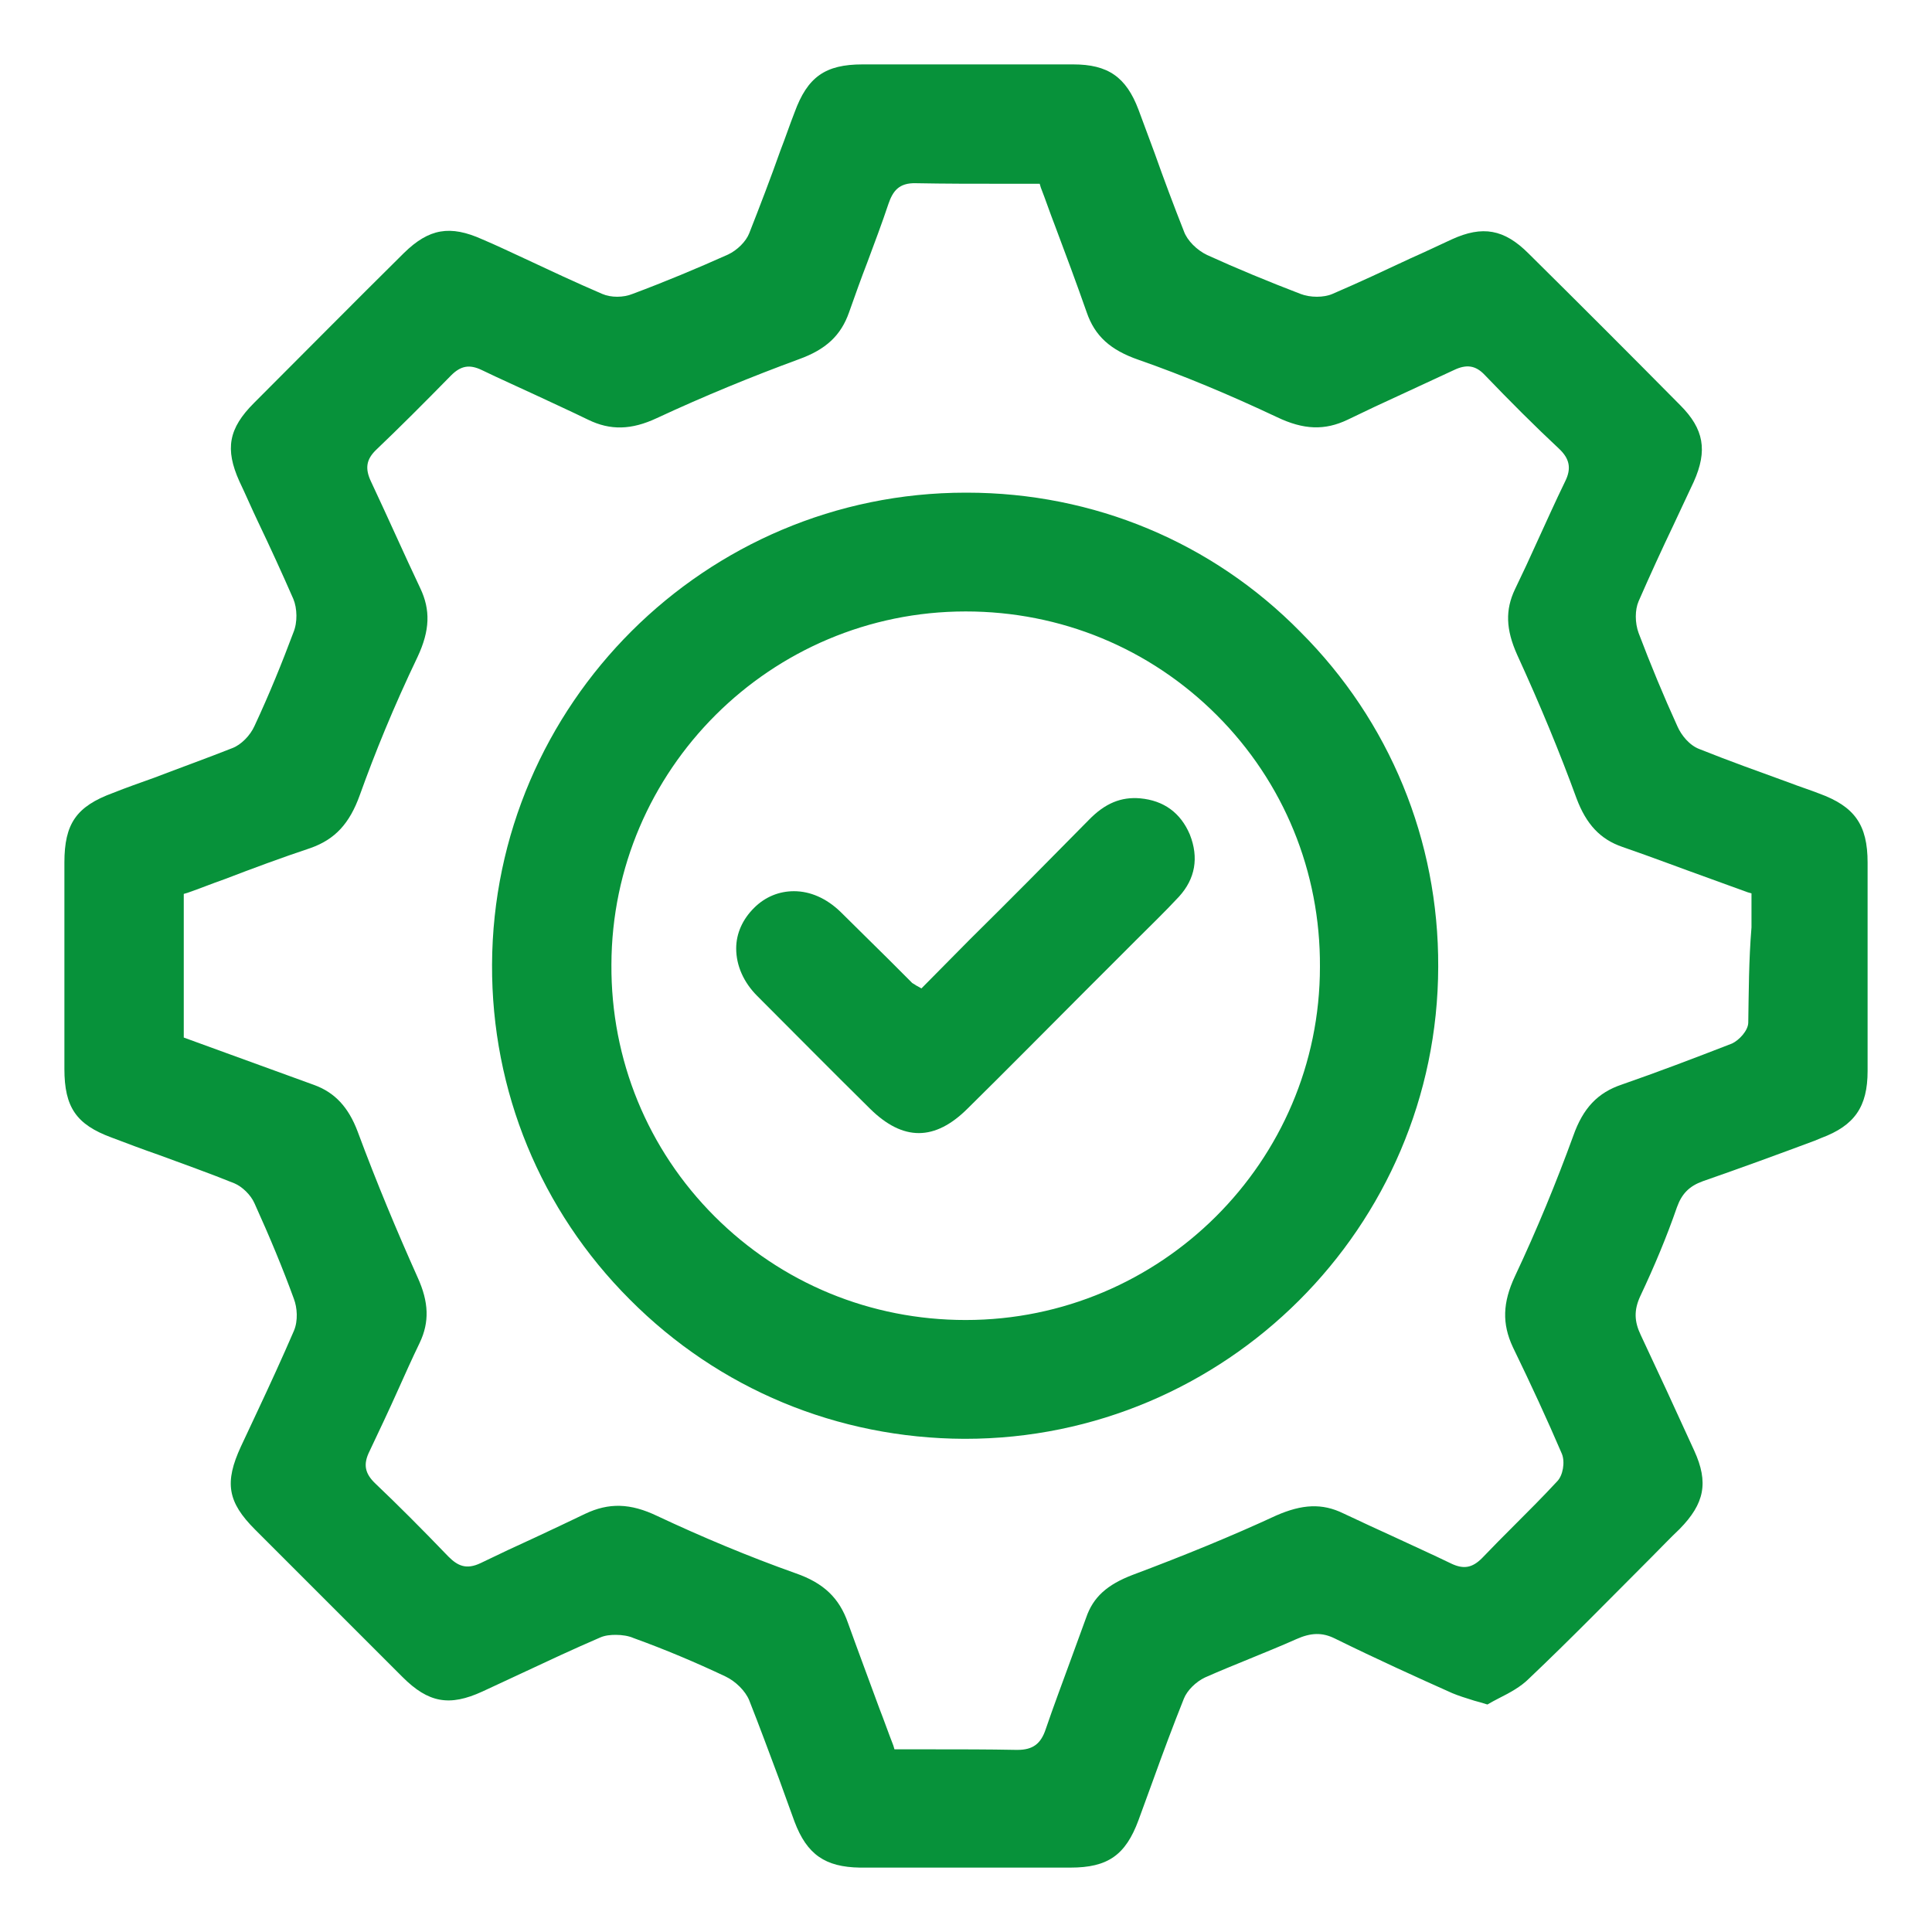
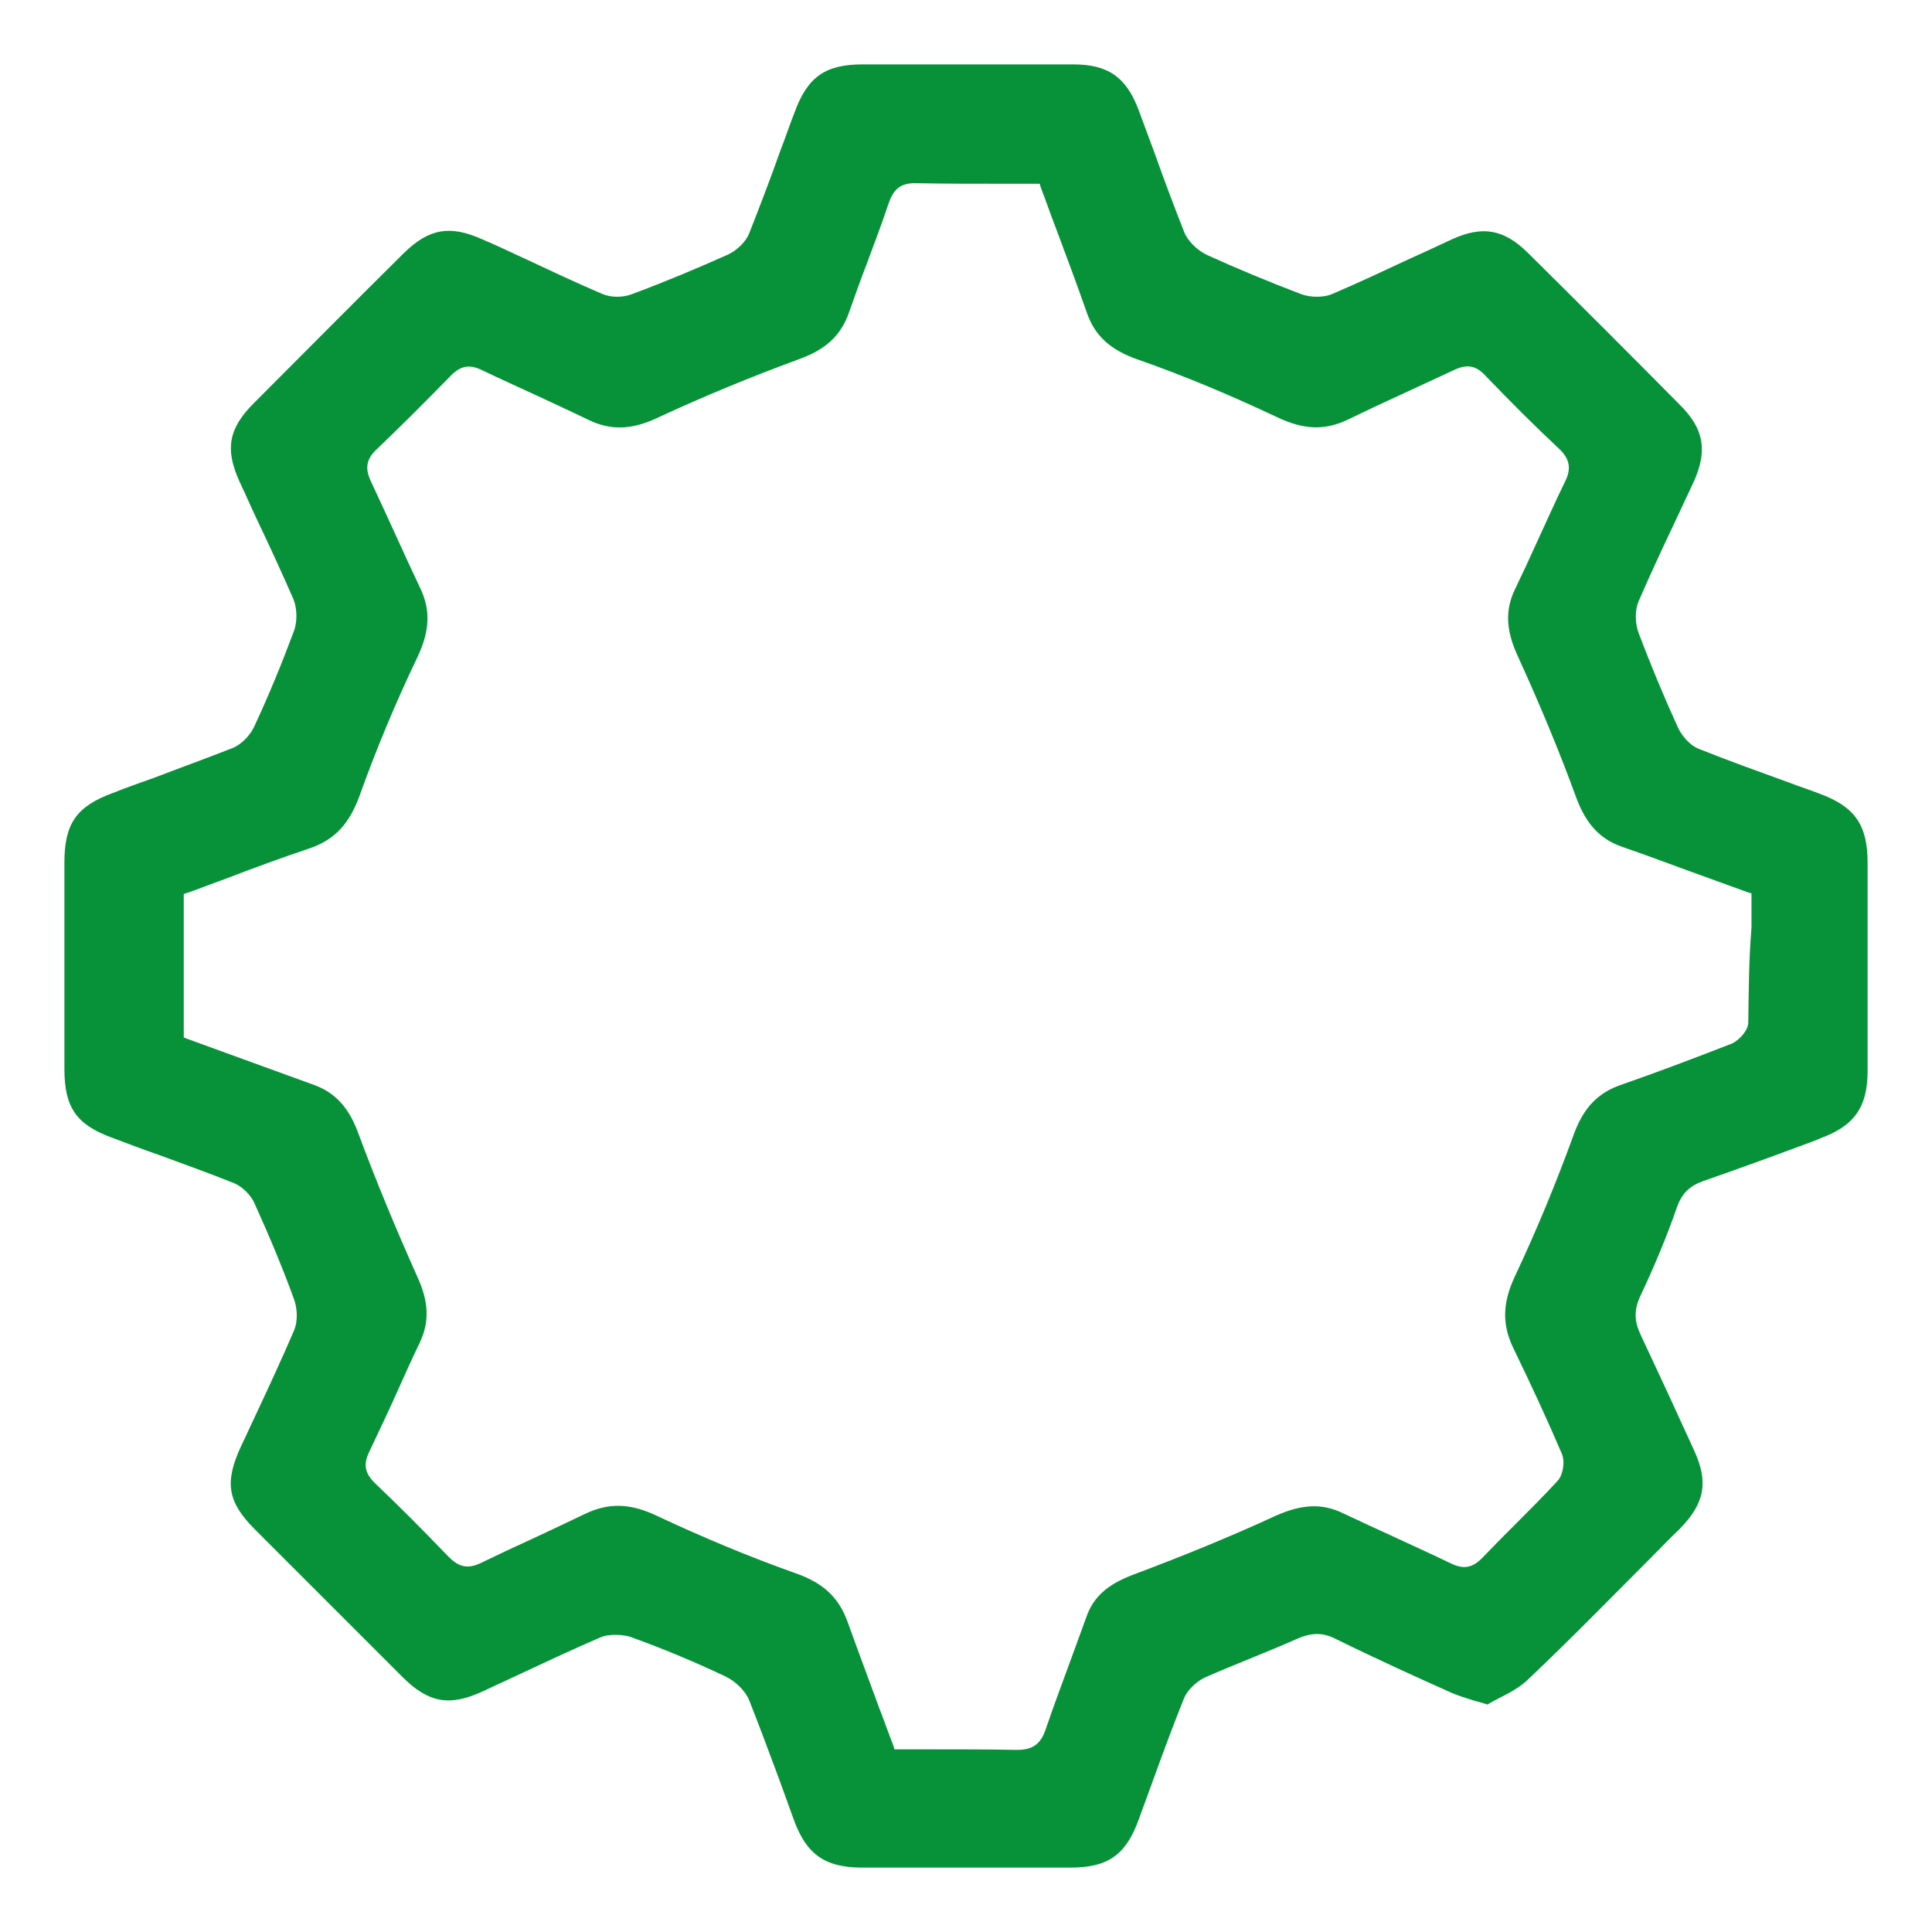
<svg xmlns="http://www.w3.org/2000/svg" width="60" height="60" viewBox="0 0 60 60" fill="none">
  <path d="M56.558 35.342C57.597 34.956 58 34.369 58 33.262C58 31.099 58 28.952 58 26.788C58 25.614 57.597 25.044 56.491 24.642C56.189 24.524 55.87 24.424 55.568 24.306C54.646 23.971 53.706 23.635 52.784 23.266C52.465 23.149 52.214 22.83 52.096 22.562C51.66 21.606 51.258 20.633 50.889 19.66C50.772 19.342 50.772 18.939 50.889 18.671C51.241 17.866 51.61 17.061 51.979 16.289C52.18 15.853 52.398 15.4 52.6 14.964C53.036 13.992 52.918 13.321 52.18 12.583C50.654 11.04 49.078 9.463 47.468 7.87C46.713 7.115 46.042 6.998 45.086 7.434C44.65 7.635 44.231 7.836 43.811 8.021C43.023 8.39 42.201 8.776 41.38 9.128C41.111 9.245 40.692 9.245 40.39 9.128C39.384 8.742 38.411 8.34 37.489 7.92C37.17 7.769 36.868 7.468 36.767 7.182C36.449 6.377 36.147 5.572 35.862 4.767C35.694 4.314 35.526 3.862 35.358 3.409C34.973 2.386 34.403 2 33.329 2C31.149 2 28.969 2 26.788 2C25.631 2 25.078 2.386 24.675 3.493C24.524 3.878 24.39 4.281 24.239 4.667C23.937 5.522 23.602 6.394 23.266 7.249C23.166 7.501 22.897 7.769 22.612 7.904C21.639 8.34 20.633 8.759 19.644 9.128C19.358 9.245 18.973 9.245 18.704 9.128C17.883 8.776 17.061 8.39 16.273 8.021C15.836 7.82 15.417 7.618 14.981 7.434C13.975 6.981 13.321 7.099 12.549 7.853C11.006 9.379 9.447 10.956 7.887 12.516C7.099 13.304 6.981 13.941 7.434 14.948C7.635 15.367 7.82 15.803 8.021 16.222C8.39 16.994 8.759 17.799 9.111 18.604C9.229 18.889 9.245 19.325 9.111 19.644C8.759 20.583 8.373 21.539 7.904 22.545C7.769 22.847 7.484 23.132 7.216 23.233C6.411 23.551 5.572 23.853 4.784 24.155C4.365 24.306 3.929 24.457 3.509 24.625C2.369 25.044 2 25.581 2 26.788C2 28.918 2 31.065 2 33.195C2 34.386 2.369 34.922 3.459 35.325C3.945 35.509 4.432 35.694 4.918 35.862C5.69 36.147 6.495 36.432 7.283 36.751C7.518 36.851 7.786 37.103 7.904 37.371C8.39 38.444 8.792 39.417 9.128 40.34C9.229 40.608 9.262 41.011 9.128 41.329C8.759 42.184 8.373 43.023 7.987 43.845C7.82 44.197 7.652 44.566 7.484 44.918C6.964 46.042 7.065 46.646 7.92 47.501C9.43 49.011 10.973 50.553 12.499 52.08C13.304 52.885 13.958 53.002 14.981 52.532C15.384 52.348 15.803 52.147 16.206 51.962C16.994 51.593 17.816 51.208 18.637 50.855C18.788 50.788 18.956 50.772 19.124 50.772C19.325 50.772 19.526 50.805 19.677 50.872C20.65 51.224 21.606 51.627 22.528 52.063C22.847 52.214 23.149 52.516 23.266 52.801C23.585 53.606 23.887 54.428 24.189 55.233C24.356 55.685 24.507 56.122 24.675 56.574C25.061 57.597 25.631 57.983 26.704 58C28.885 58 31.065 58 33.245 58C34.403 58 34.956 57.614 35.358 56.524C35.509 56.105 35.66 55.702 35.811 55.283C36.113 54.444 36.432 53.589 36.767 52.751C36.868 52.499 37.136 52.231 37.421 52.096C37.874 51.895 38.327 51.711 38.78 51.526C39.266 51.325 39.769 51.124 40.256 50.906C40.709 50.704 41.061 50.688 41.463 50.889C42.721 51.509 44.013 52.096 45.103 52.583C45.304 52.667 45.522 52.734 45.79 52.818C45.908 52.851 46.042 52.885 46.193 52.935C46.31 52.868 46.428 52.801 46.562 52.734C46.897 52.566 47.233 52.382 47.484 52.13C48.776 50.906 50.033 49.614 51.275 48.373C51.577 48.071 51.862 47.769 52.163 47.484C52.935 46.696 53.069 46.042 52.616 45.052C52.013 43.727 51.493 42.604 50.956 41.463C50.755 41.044 50.738 40.692 50.939 40.256C51.375 39.333 51.761 38.411 52.08 37.489C52.231 37.069 52.465 36.834 52.885 36.683C54.042 36.281 55.233 35.845 56.356 35.426L56.558 35.342ZM54.294 31.753C54.294 32.004 54.008 32.306 53.79 32.407C52.583 32.876 51.476 33.296 50.369 33.681C49.614 33.933 49.161 34.419 48.859 35.275C48.34 36.7 47.736 38.176 47.048 39.635C46.663 40.457 46.646 41.111 46.981 41.832C47.551 43.006 48.054 44.096 48.507 45.153C48.608 45.405 48.541 45.824 48.356 46.008C47.92 46.478 47.468 46.931 47.031 47.367C46.696 47.702 46.361 48.038 46.025 48.39C45.723 48.692 45.455 48.742 45.069 48.558C44.482 48.273 43.878 48.004 43.308 47.736C42.788 47.501 42.252 47.249 41.715 46.998C41.061 46.679 40.44 46.713 39.635 47.065C38.26 47.702 36.784 48.306 35.174 48.91C34.386 49.212 33.95 49.597 33.732 50.235C33.581 50.654 33.43 51.057 33.279 51.476C33.011 52.214 32.725 52.969 32.474 53.706C32.323 54.159 32.071 54.344 31.602 54.344C31.585 54.344 31.568 54.344 31.551 54.344C30.679 54.327 29.79 54.327 28.935 54.327C28.583 54.327 28.247 54.327 27.895 54.327H27.778L27.744 54.21C27.593 53.824 27.459 53.438 27.308 53.052C26.989 52.18 26.654 51.291 26.335 50.403C26.067 49.631 25.581 49.161 24.709 48.859C23.25 48.34 21.807 47.736 20.415 47.082C19.576 46.679 18.906 46.663 18.168 47.015C17.648 47.266 17.111 47.518 16.608 47.753C16.055 48.004 15.484 48.273 14.931 48.541C14.478 48.759 14.21 48.625 13.925 48.34C13.086 47.468 12.365 46.746 11.66 46.075C11.325 45.757 11.275 45.472 11.476 45.069C11.778 44.432 12.08 43.795 12.365 43.157C12.583 42.671 12.801 42.184 13.036 41.698C13.338 41.061 13.321 40.44 12.969 39.669C12.331 38.243 11.711 36.767 11.107 35.141C10.822 34.386 10.402 33.933 9.765 33.698C8.843 33.363 7.92 33.027 6.998 32.692L5.707 32.222V27.761L5.824 27.727C6.21 27.593 6.579 27.442 6.964 27.308C7.836 26.973 8.742 26.637 9.648 26.335C10.402 26.067 10.855 25.581 11.174 24.692C11.644 23.384 12.214 21.975 12.969 20.398C13.354 19.576 13.371 18.939 13.052 18.268C12.801 17.732 12.549 17.195 12.315 16.675C12.063 16.122 11.794 15.535 11.526 14.964C11.325 14.545 11.375 14.26 11.694 13.958C12.398 13.287 13.153 12.533 14.008 11.66C14.31 11.358 14.579 11.308 14.964 11.493C15.518 11.761 16.088 12.013 16.625 12.264C17.161 12.516 17.715 12.767 18.268 13.036C18.956 13.371 19.61 13.354 20.398 12.985C21.874 12.298 23.35 11.694 24.809 11.157C25.648 10.855 26.117 10.419 26.369 9.698C26.553 9.178 26.738 8.658 26.939 8.138C27.157 7.551 27.392 6.931 27.593 6.327C27.727 5.941 27.912 5.673 28.449 5.69C29.337 5.707 30.243 5.707 31.115 5.707C31.468 5.707 31.82 5.707 32.172 5.707H32.289L32.323 5.824C32.474 6.21 32.608 6.612 32.759 6.998C33.094 7.887 33.43 8.792 33.748 9.698C34 10.436 34.486 10.872 35.358 11.174C36.751 11.66 38.193 12.264 39.652 12.952C40.491 13.354 41.145 13.371 41.849 13.036C42.403 12.767 42.973 12.499 43.526 12.247C44.063 11.996 44.616 11.744 45.153 11.493C45.539 11.308 45.824 11.342 46.109 11.644C46.897 12.465 47.669 13.237 48.423 13.941C48.742 14.243 48.809 14.545 48.608 14.948C48.306 15.568 48.021 16.206 47.736 16.826C47.518 17.312 47.283 17.816 47.048 18.302C46.746 18.939 46.763 19.543 47.115 20.331C47.837 21.908 48.44 23.367 48.96 24.793C49.262 25.598 49.698 26.067 50.386 26.302C51.308 26.62 52.231 26.973 53.12 27.291C53.505 27.426 53.891 27.576 54.277 27.711L54.394 27.744V27.862C54.394 28.18 54.394 28.499 54.394 28.801C54.31 29.824 54.31 30.78 54.294 31.753Z" fill="#07923A" />
-   <path d="M30.023 15.3C30.007 15.3 30.007 15.3 29.99 15.3C21.906 15.3 15.315 21.874 15.281 29.958C15.265 33.883 16.791 37.589 19.558 40.356C22.325 43.141 26.015 44.667 29.94 44.684C29.956 44.684 29.956 44.684 29.973 44.684C38.057 44.684 44.648 38.109 44.665 30.025C44.682 26.101 43.156 22.394 40.388 19.627C37.655 16.843 33.965 15.3 30.023 15.3ZM29.99 40.994C27.038 40.994 24.271 39.853 22.191 37.774C20.112 35.694 18.971 32.91 18.988 29.958C19.005 23.904 23.936 18.989 29.99 18.989C32.942 18.989 35.709 20.13 37.789 22.21C39.868 24.289 41.009 27.073 40.992 30.025C40.992 36.08 36.044 40.994 29.99 40.994Z" fill="#07923A" />
-   <path d="M23.517 30.931C24.608 32.021 25.748 33.178 27.023 34.436C28.046 35.443 29.035 35.443 30.058 34.419C31.283 33.212 32.49 31.988 33.714 30.763L34.721 29.757C34.905 29.573 35.073 29.405 35.257 29.22C35.71 28.767 36.18 28.315 36.616 27.845C37.119 27.292 37.236 26.637 36.951 25.916C36.666 25.245 36.146 24.86 35.408 24.793C34.821 24.742 34.318 24.944 33.815 25.463C32.591 26.705 31.35 27.962 30.125 29.17L28.616 30.696L28.498 30.629C28.465 30.612 28.431 30.596 28.415 30.579C28.381 30.562 28.364 30.545 28.331 30.529C28.096 30.294 27.844 30.042 27.61 29.807C27.123 29.321 26.603 28.818 26.1 28.315C25.664 27.895 25.161 27.677 24.658 27.677C24.205 27.677 23.769 27.845 23.417 28.197C23.064 28.549 22.863 28.985 22.863 29.455C22.863 29.992 23.098 30.512 23.517 30.931Z" fill="#07923A" />
</svg>